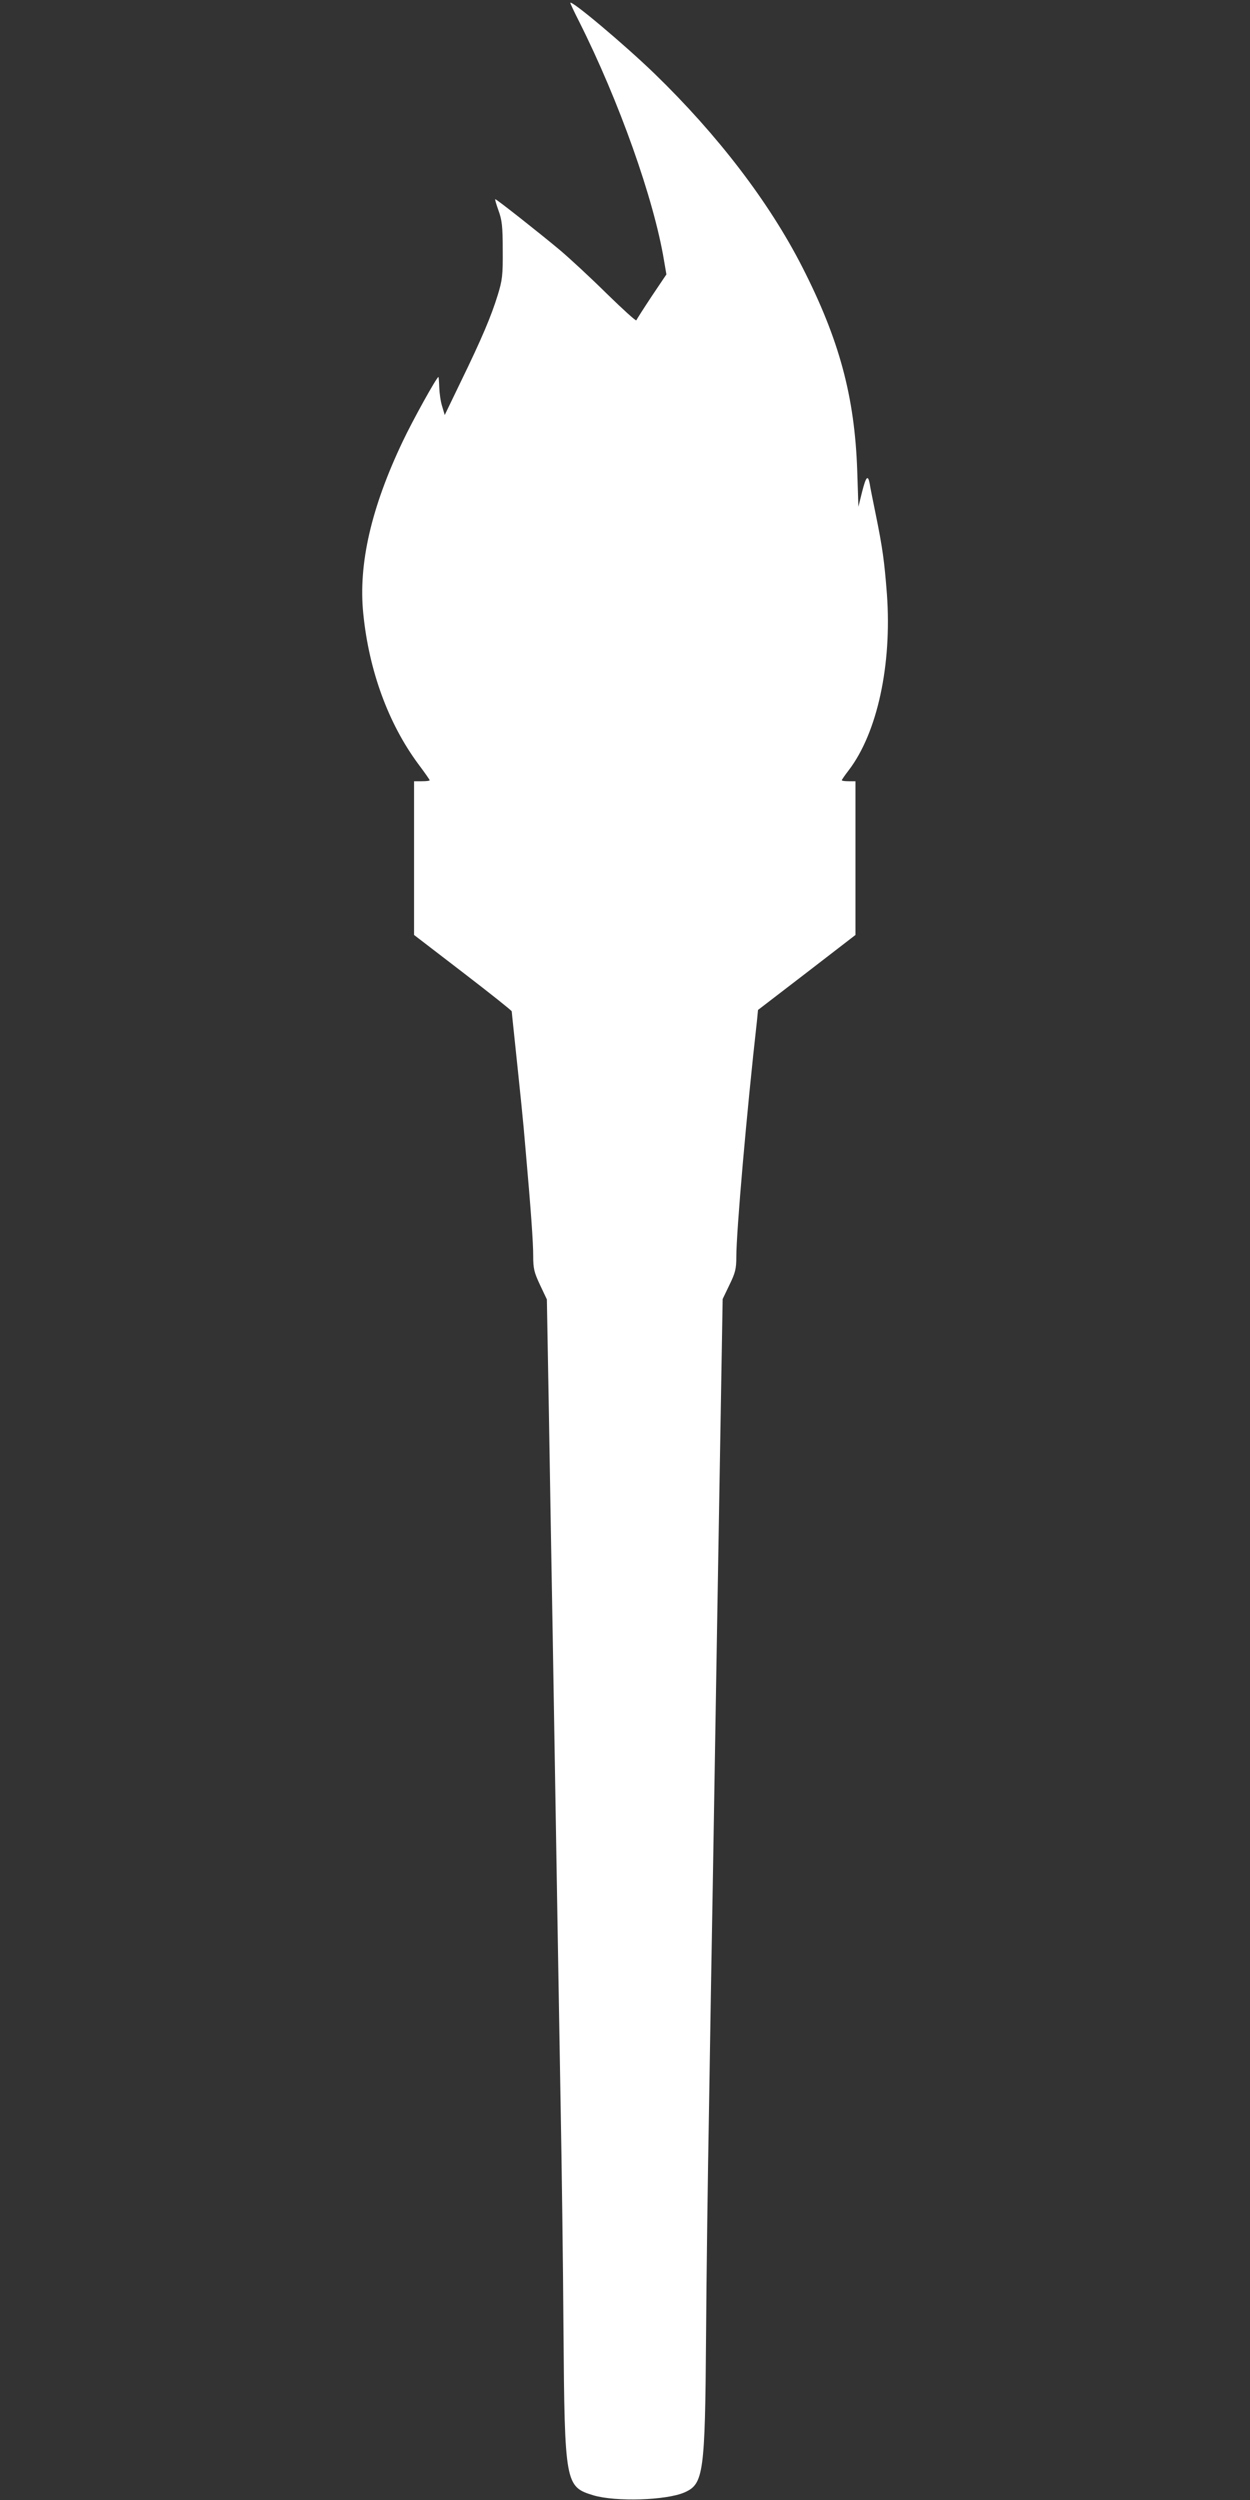
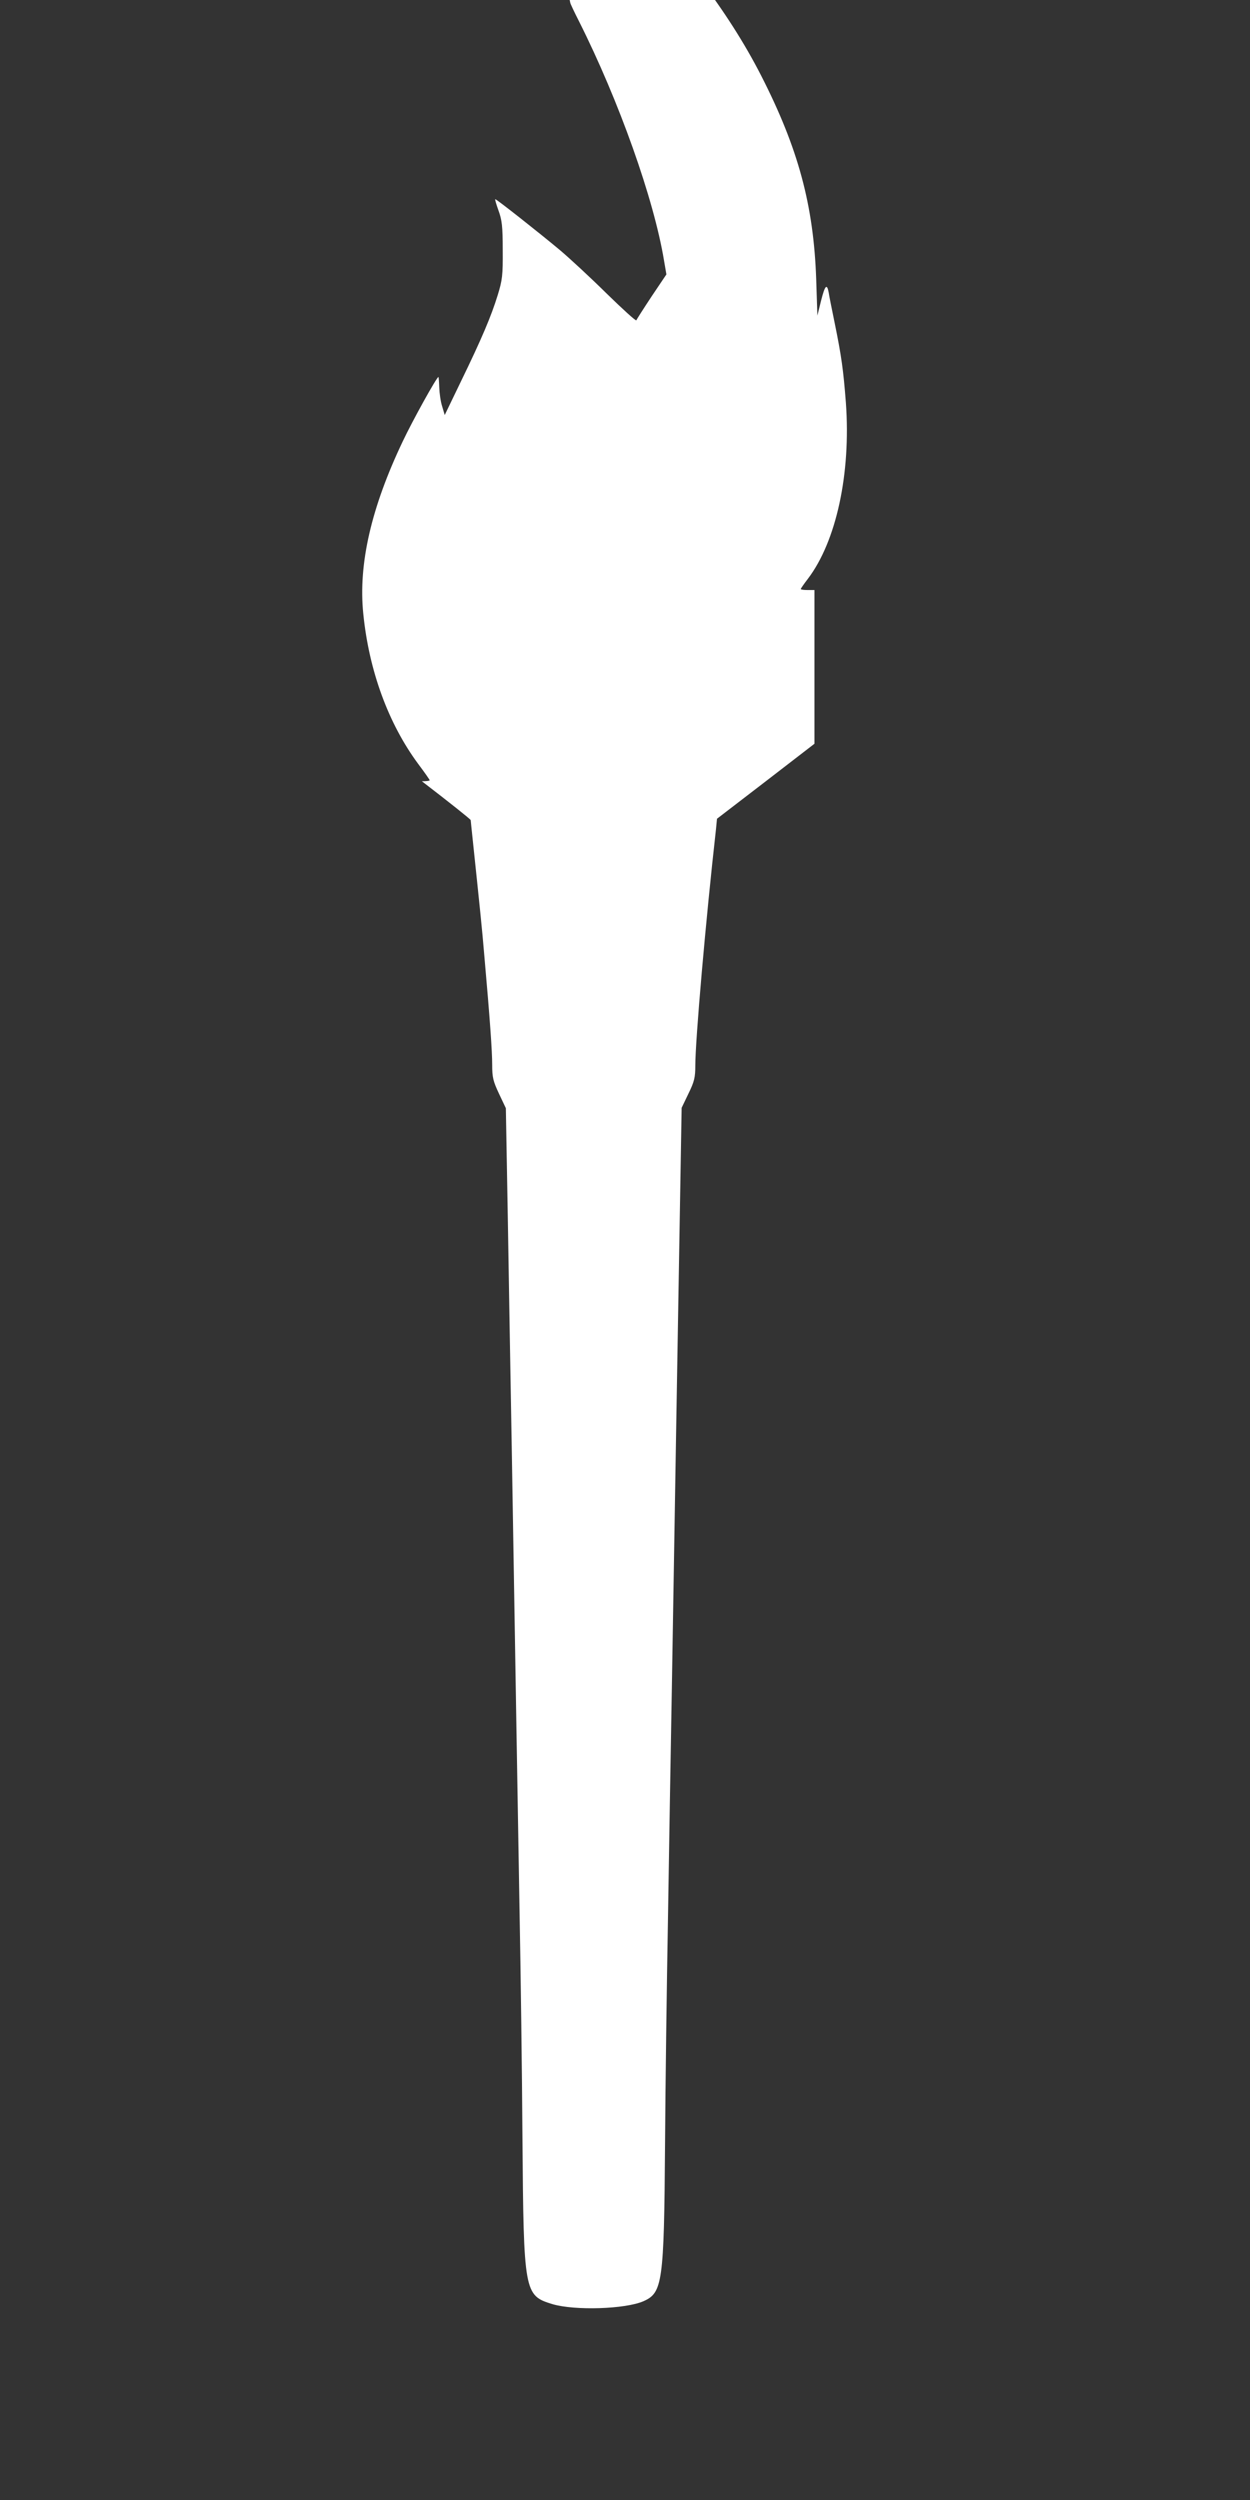
<svg xmlns="http://www.w3.org/2000/svg" version="1.0" width="640pt" height="1280pt" viewBox="0 0 640 1280" preserveAspectRatio="xMidYMid meet">
  <rect x="0" y="0" width="640" height="1280" fill="#333333" stroke="none" />
  <g transform="translate(0,1280) scale(0.1,-0.1)" fill="#ffffff" stroke="none">
-     <path d="M2920 12785 c0 -3 20 -46 45 -95 204 -406 383 -909 435 -1225 l12 -70 -76 -113 c-41 -62 -76 -117 -78 -122 -2 -5 -70 57 -153 138 -82 81 -190 181 -240 223 -103 86 -322 259 -329 259 -3 0 5 -26 16 -57 18 -49 22 -81 22 -203 1 -130 -2 -154 -26 -232 -33 -107 -81 -221 -189 -443 l-82 -170 -13 44 c-8 24 -14 68 -15 97 -1 30 -3 54 -4 54 -9 0 -134 -226 -183 -330 -161 -338 -228 -628 -202 -882 29 -291 128 -562 281 -769 33 -44 59 -81 59 -84 0 -3 -18 -5 -40 -5 l-40 0 0 -393 0 -394 250 -192 c138 -106 250 -195 250 -199 0 -4 5 -47 10 -97 37 -353 48 -455 60 -600 29 -328 40 -486 40 -555 0 -66 5 -85 35 -149 l35 -74 10 -561 c5 -308 14 -833 20 -1166 21 -1247 30 -1811 40 -2375 6 -319 13 -845 15 -1170 6 -793 9 -807 153 -851 114 -34 374 -26 467 15 97 43 105 95 110 801 2 311 9 831 15 1155 5 325 14 860 20 1190 15 915 29 1729 40 2377 l10 587 35 73 c30 61 35 83 35 143 0 130 53 741 106 1212 l5 52 250 192 249 192 0 394 0 393 -35 0 c-19 0 -35 2 -35 5 0 3 16 26 36 52 146 192 221 539 195 901 -13 168 -22 236 -58 412 -14 69 -28 137 -30 153 -9 48 -19 38 -39 -41 l-19 -77 -6 185 c-13 380 -92 672 -282 1044 -169 331 -432 675 -756 989 -154 149 -431 382 -431 362z" />
+     <path d="M2920 12785 c0 -3 20 -46 45 -95 204 -406 383 -909 435 -1225 l12 -70 -76 -113 c-41 -62 -76 -117 -78 -122 -2 -5 -70 57 -153 138 -82 81 -190 181 -240 223 -103 86 -322 259 -329 259 -3 0 5 -26 16 -57 18 -49 22 -81 22 -203 1 -130 -2 -154 -26 -232 -33 -107 -81 -221 -189 -443 l-82 -170 -13 44 c-8 24 -14 68 -15 97 -1 30 -3 54 -4 54 -9 0 -134 -226 -183 -330 -161 -338 -228 -628 -202 -882 29 -291 128 -562 281 -769 33 -44 59 -81 59 -84 0 -3 -18 -5 -40 -5 c138 -106 250 -195 250 -199 0 -4 5 -47 10 -97 37 -353 48 -455 60 -600 29 -328 40 -486 40 -555 0 -66 5 -85 35 -149 l35 -74 10 -561 c5 -308 14 -833 20 -1166 21 -1247 30 -1811 40 -2375 6 -319 13 -845 15 -1170 6 -793 9 -807 153 -851 114 -34 374 -26 467 15 97 43 105 95 110 801 2 311 9 831 15 1155 5 325 14 860 20 1190 15 915 29 1729 40 2377 l10 587 35 73 c30 61 35 83 35 143 0 130 53 741 106 1212 l5 52 250 192 249 192 0 394 0 393 -35 0 c-19 0 -35 2 -35 5 0 3 16 26 36 52 146 192 221 539 195 901 -13 168 -22 236 -58 412 -14 69 -28 137 -30 153 -9 48 -19 38 -39 -41 l-19 -77 -6 185 c-13 380 -92 672 -282 1044 -169 331 -432 675 -756 989 -154 149 -431 382 -431 362z" />
  </g>
</svg>